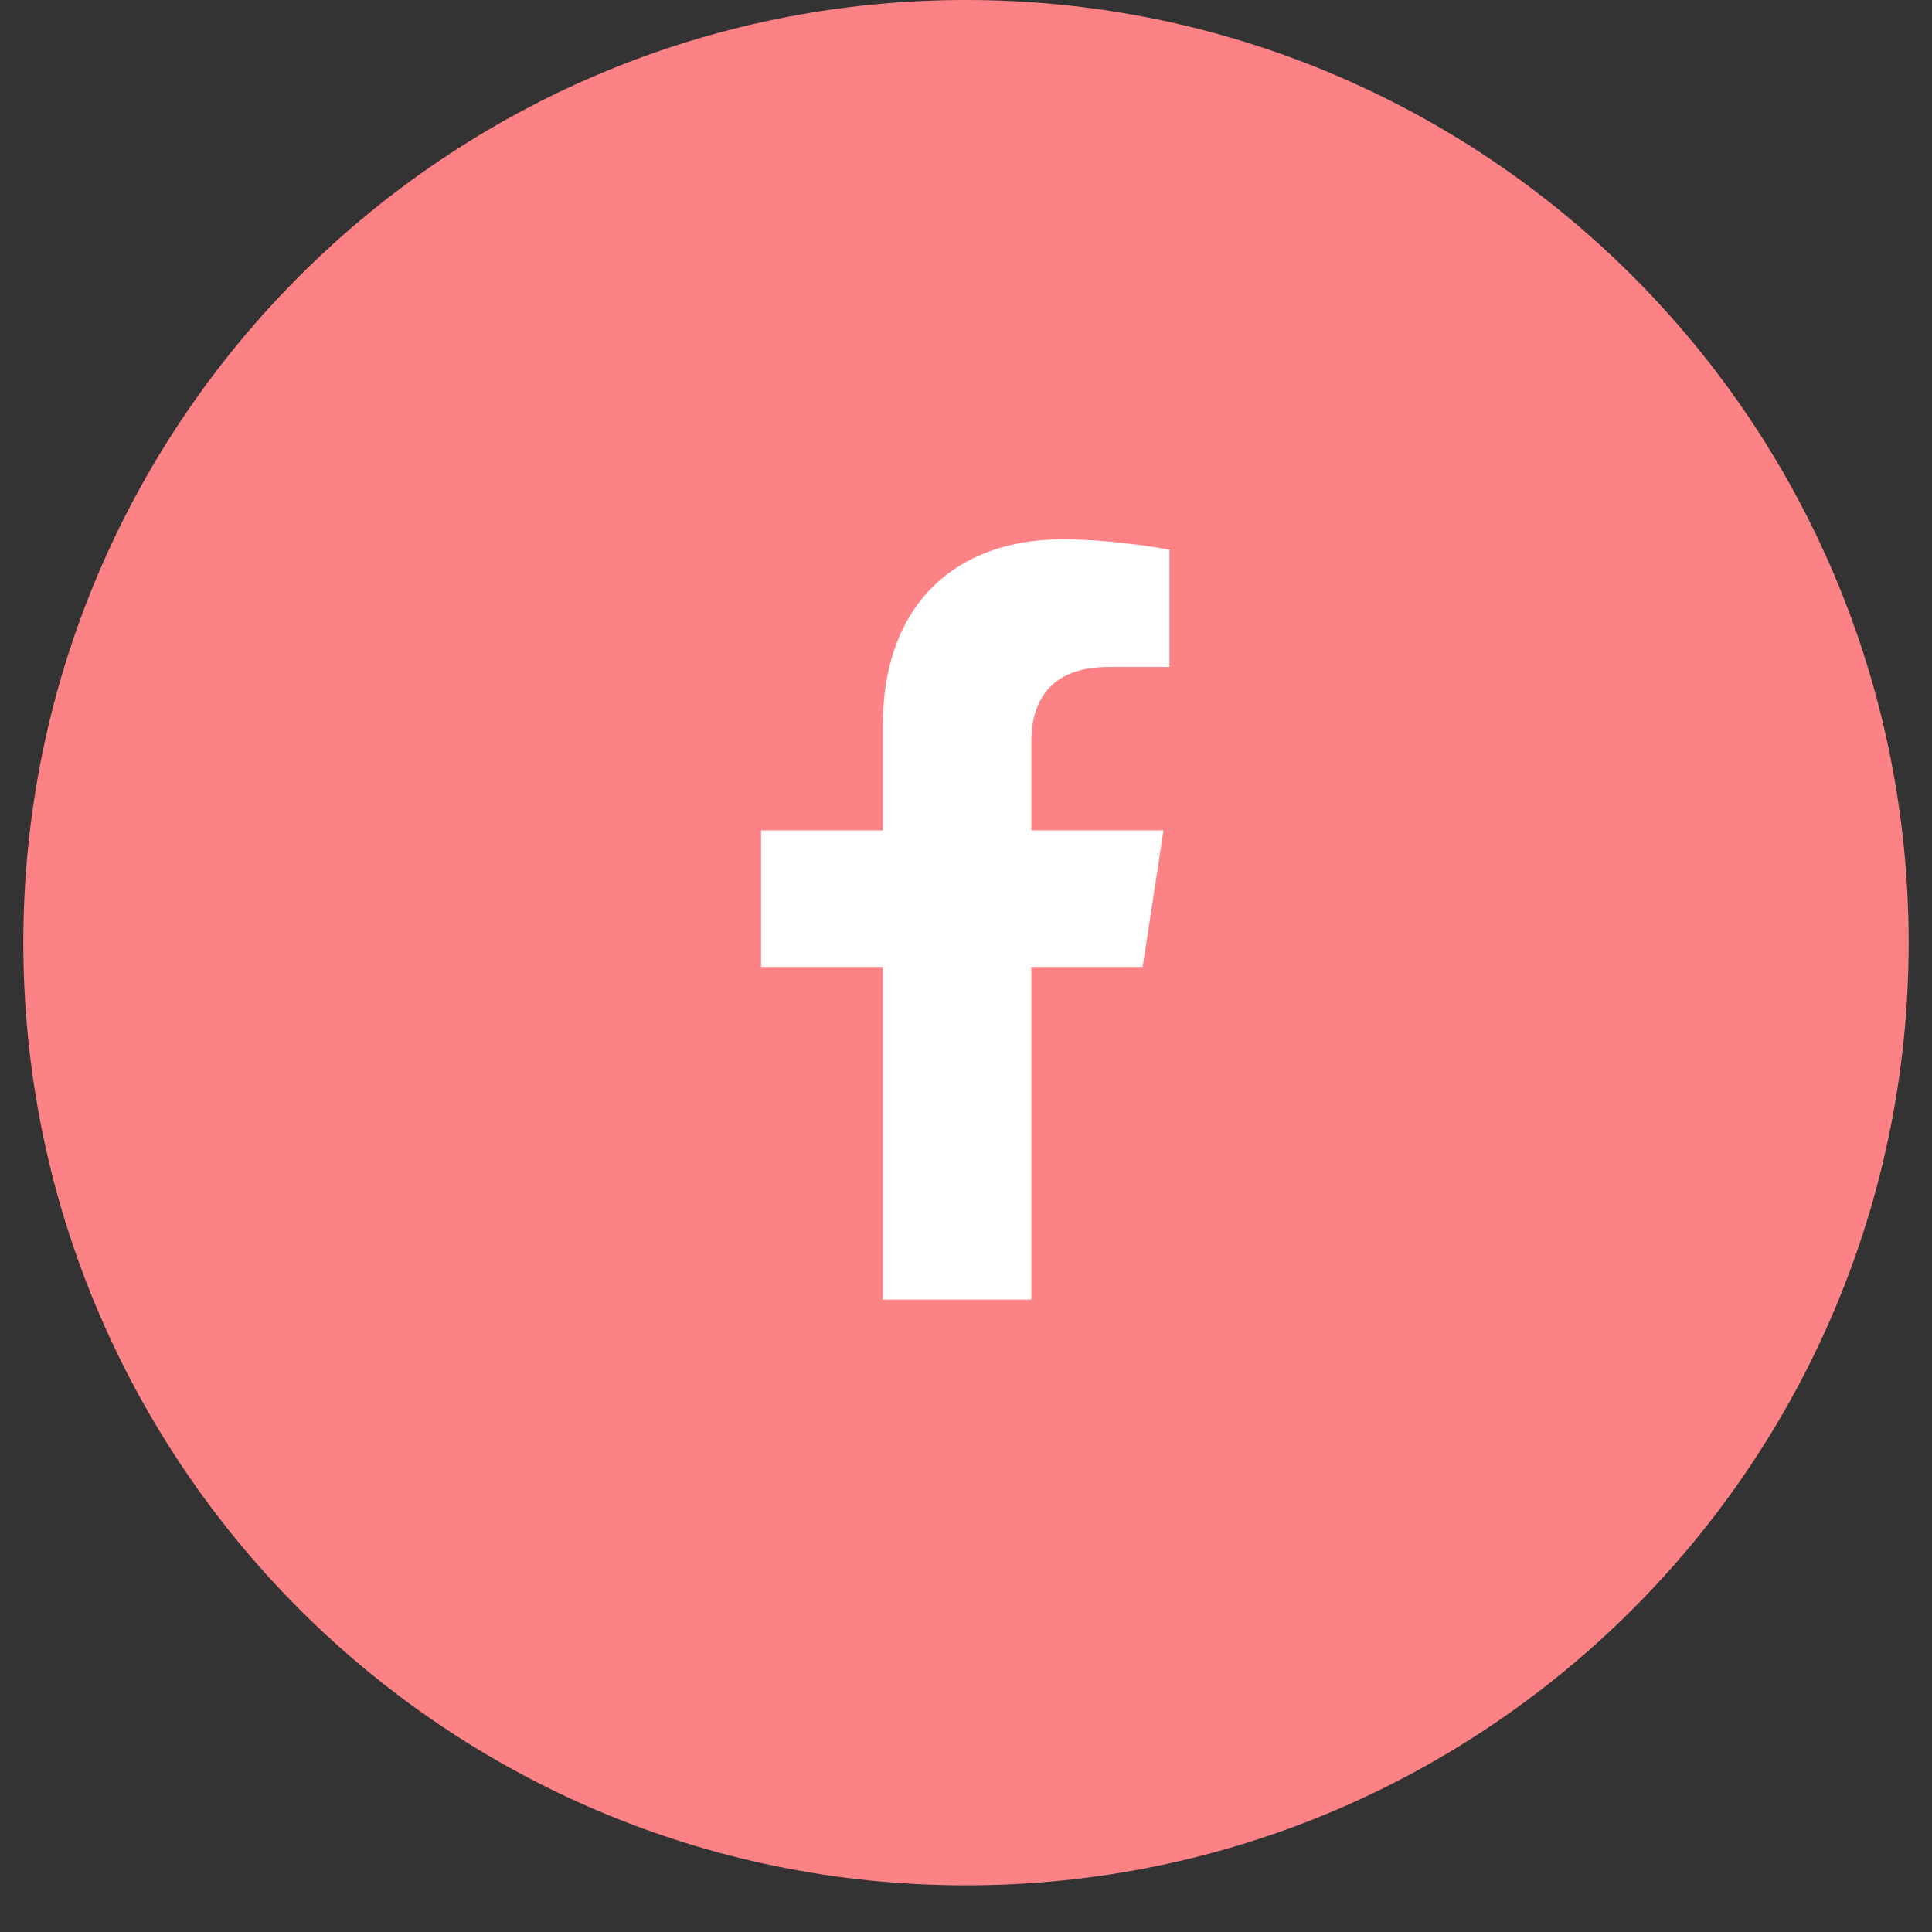
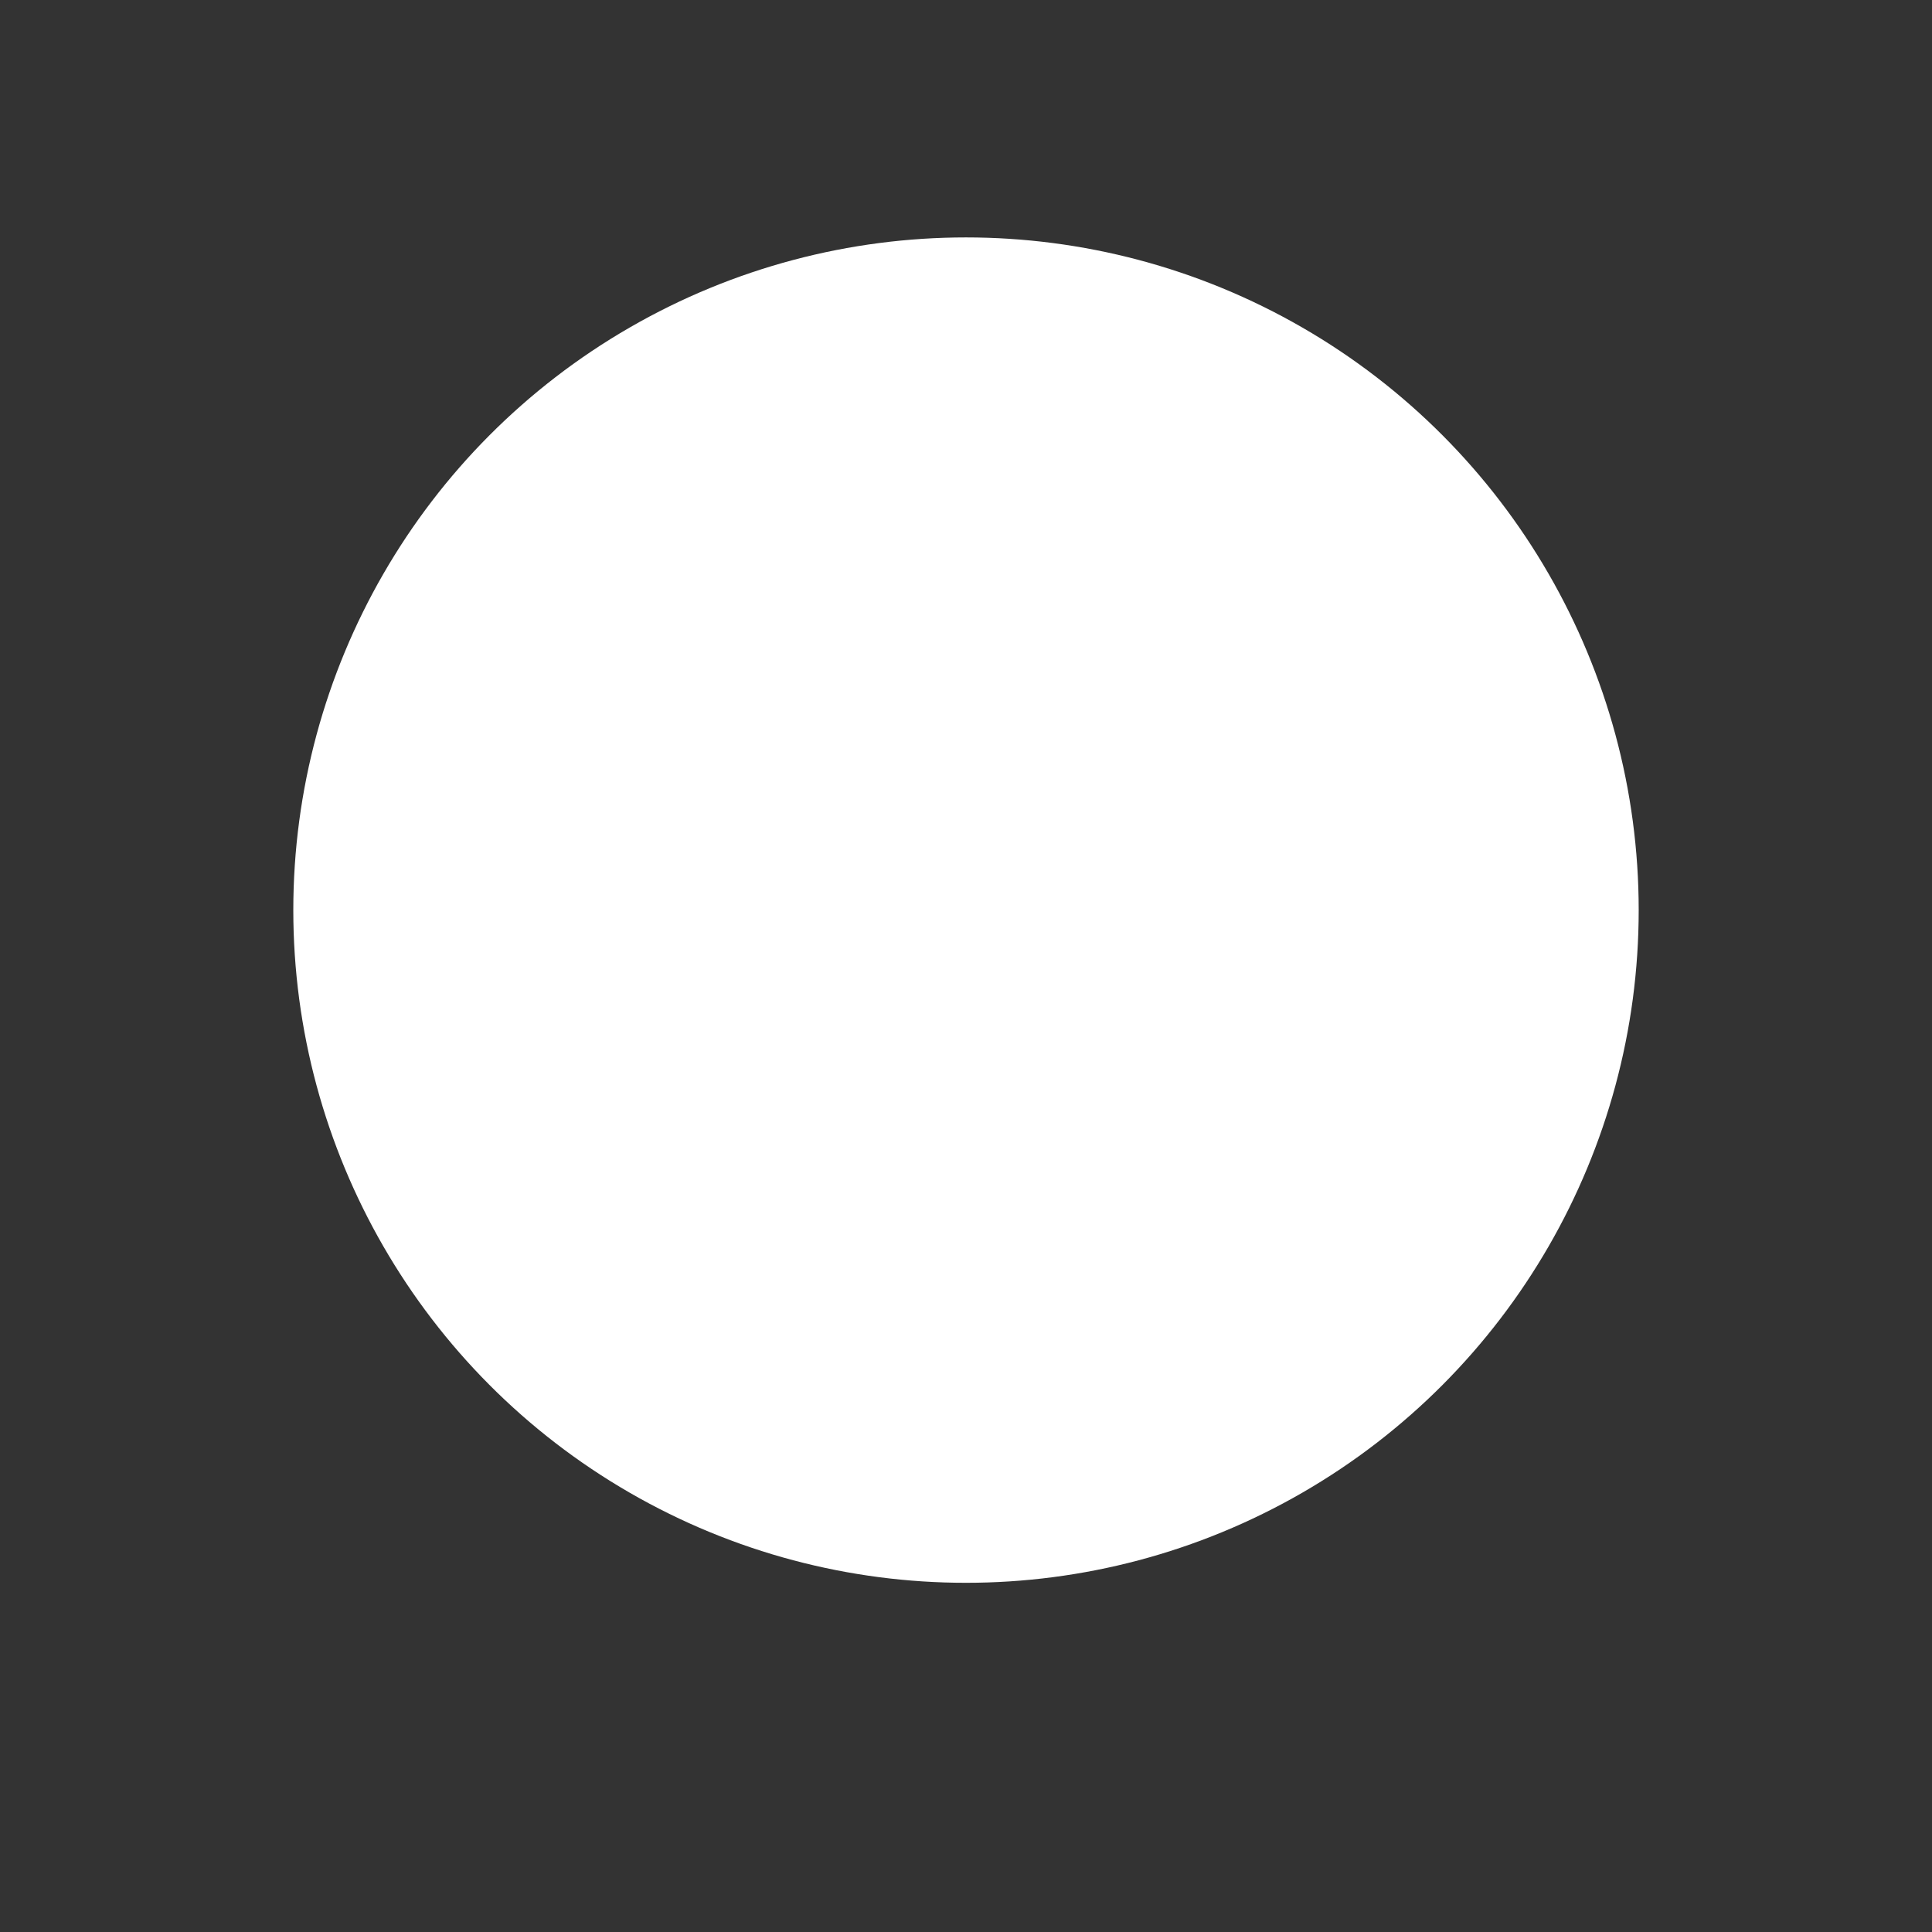
<svg xmlns="http://www.w3.org/2000/svg" width="27" height="27" viewBox="0 0 27 27" fill="none">
  <rect x="0" y="0" width="27" height="27" fill="#333333" stroke="none" />
  <circle cx="13.5" cy="12.719" r="9.401" fill="white" />
-   <path fill-rule="evenodd" clip-rule="evenodd" d="M13.5 26.348C20.776 26.348 26.674 20.45 26.674 13.174C26.674 5.898 20.776 0 13.5 0C6.224 0 0.326 5.898 0.326 13.174C0.326 20.45 6.224 26.348 13.5 26.348ZM14.413 13.513H15.969L16.26 11.604H14.413V10.359C14.413 9.819 14.662 9.321 15.492 9.321H16.343V7.682C16.343 7.682 15.575 7.537 14.849 7.537C13.334 7.537 12.338 8.47 12.338 10.13V11.604H10.636V13.513H12.338V18.162H14.413V13.513Z" fill="#FD8286" />
</svg>